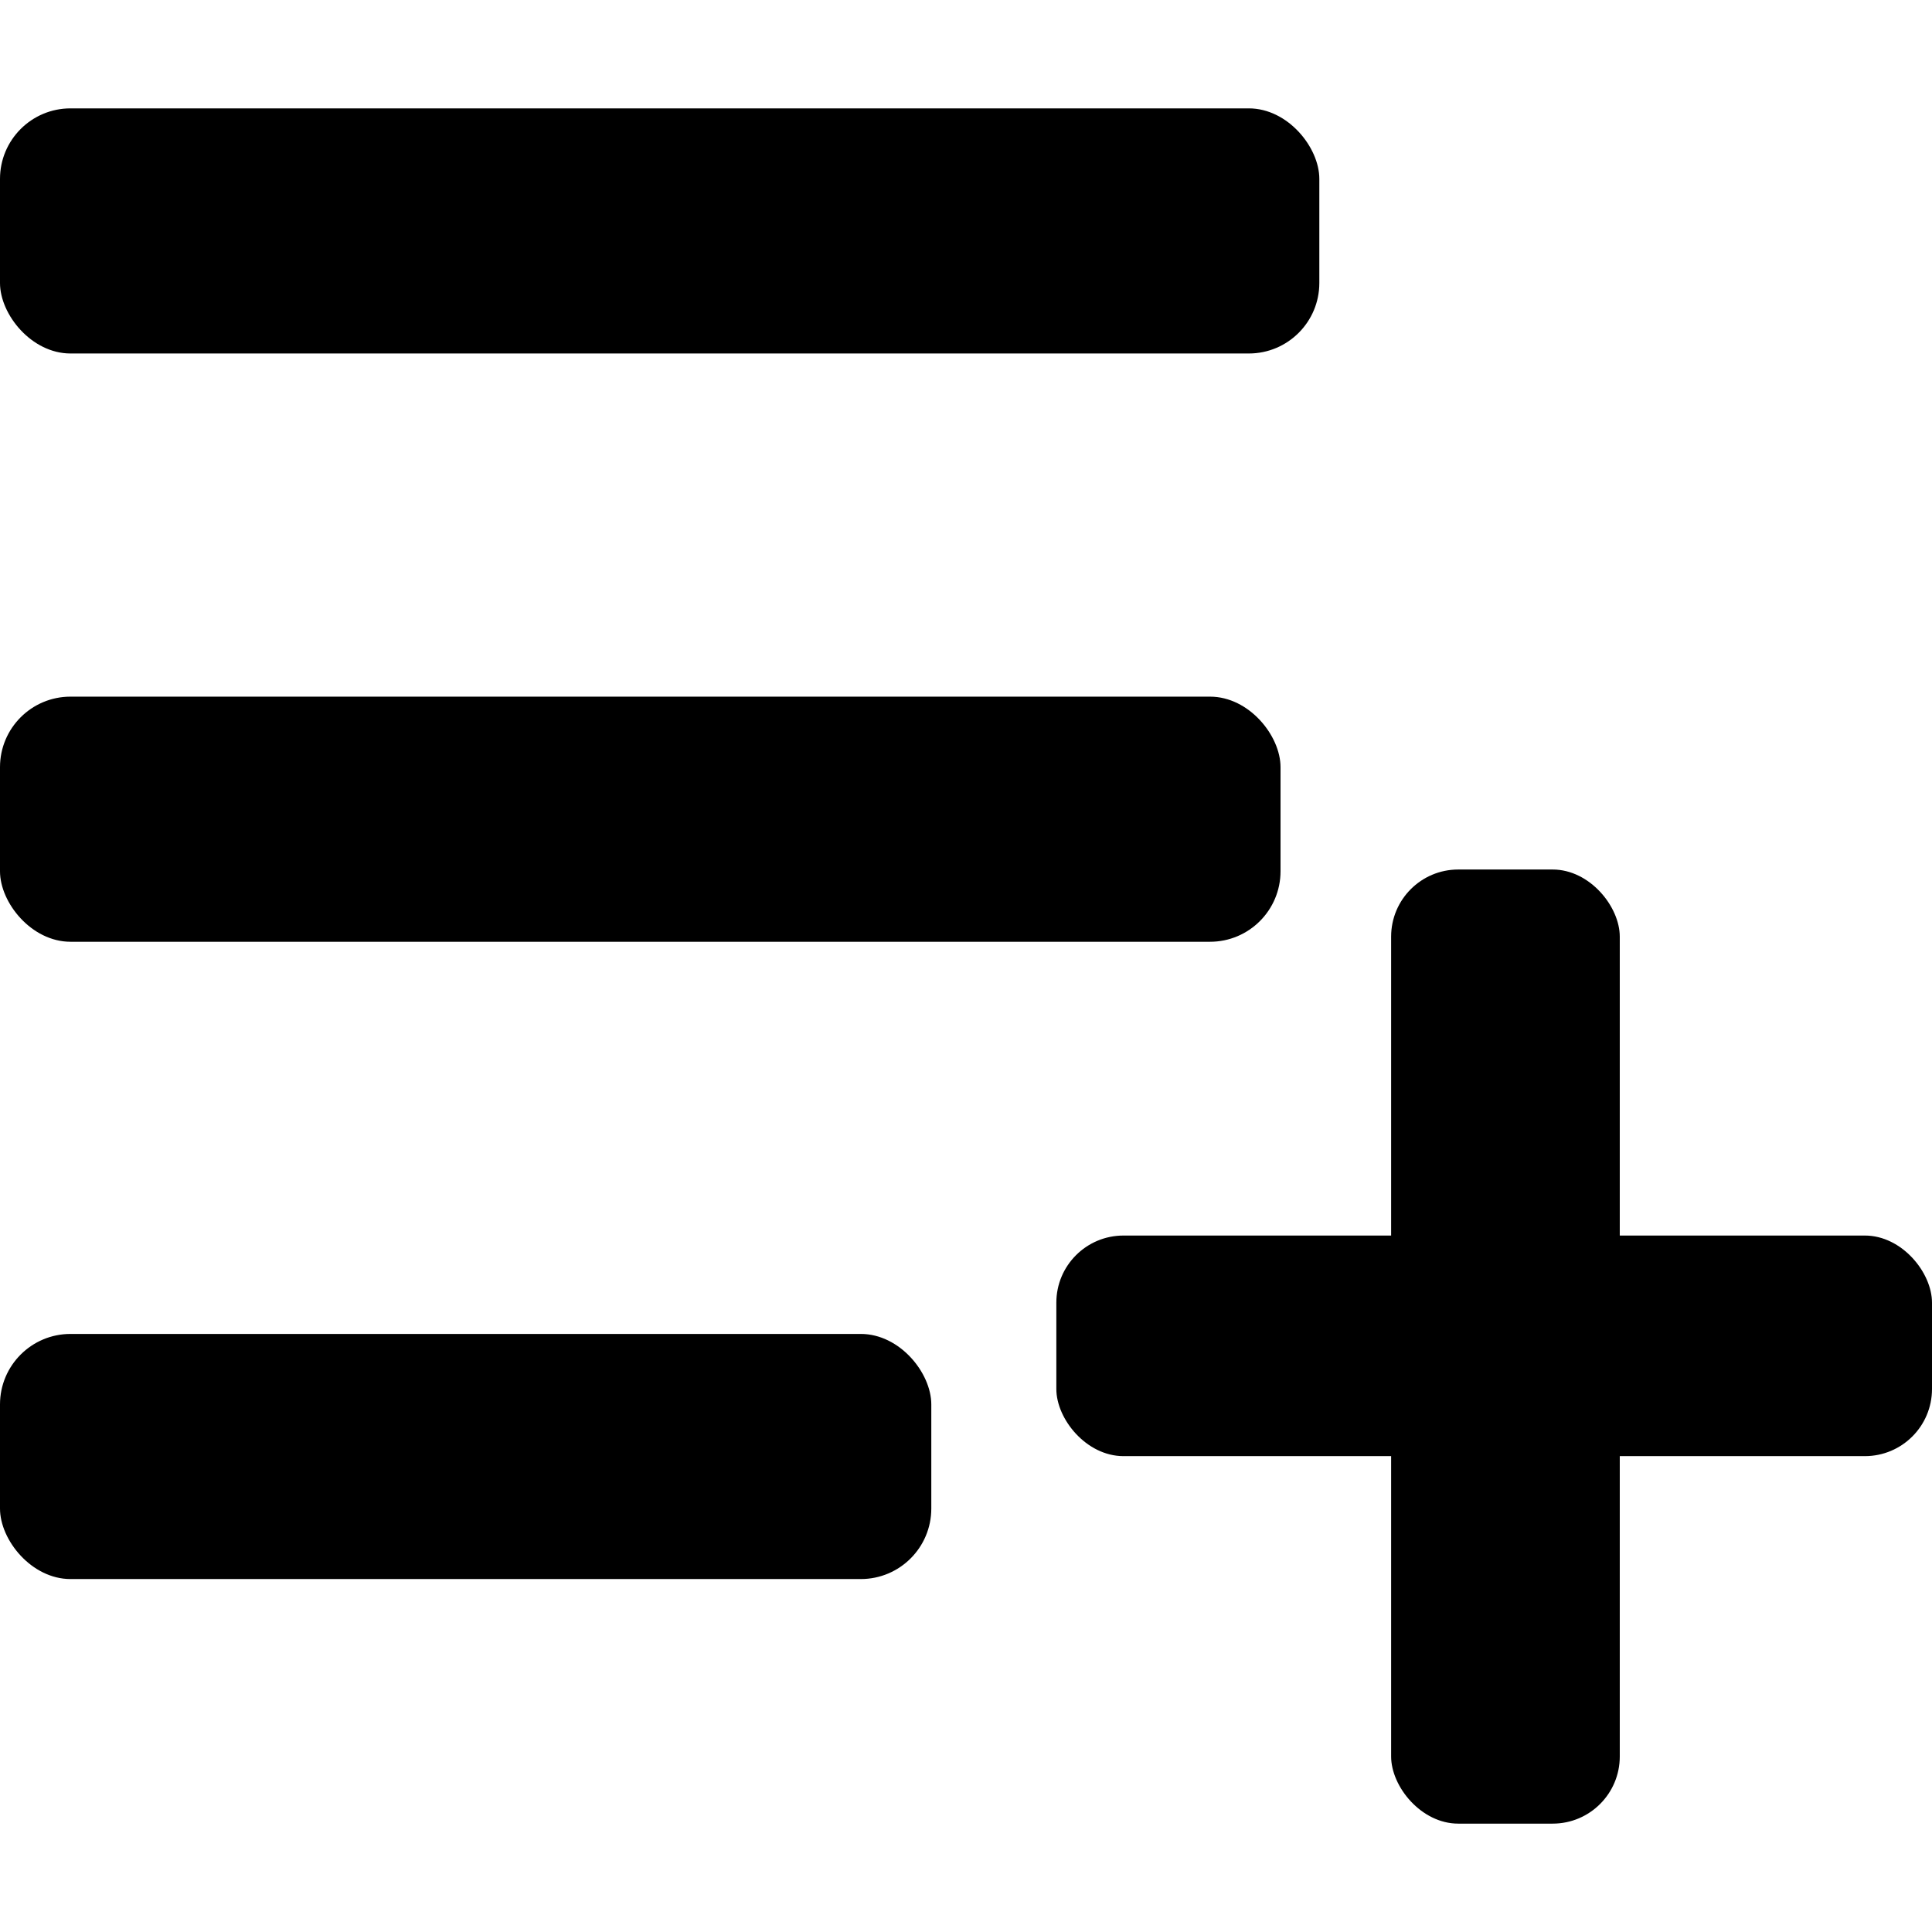
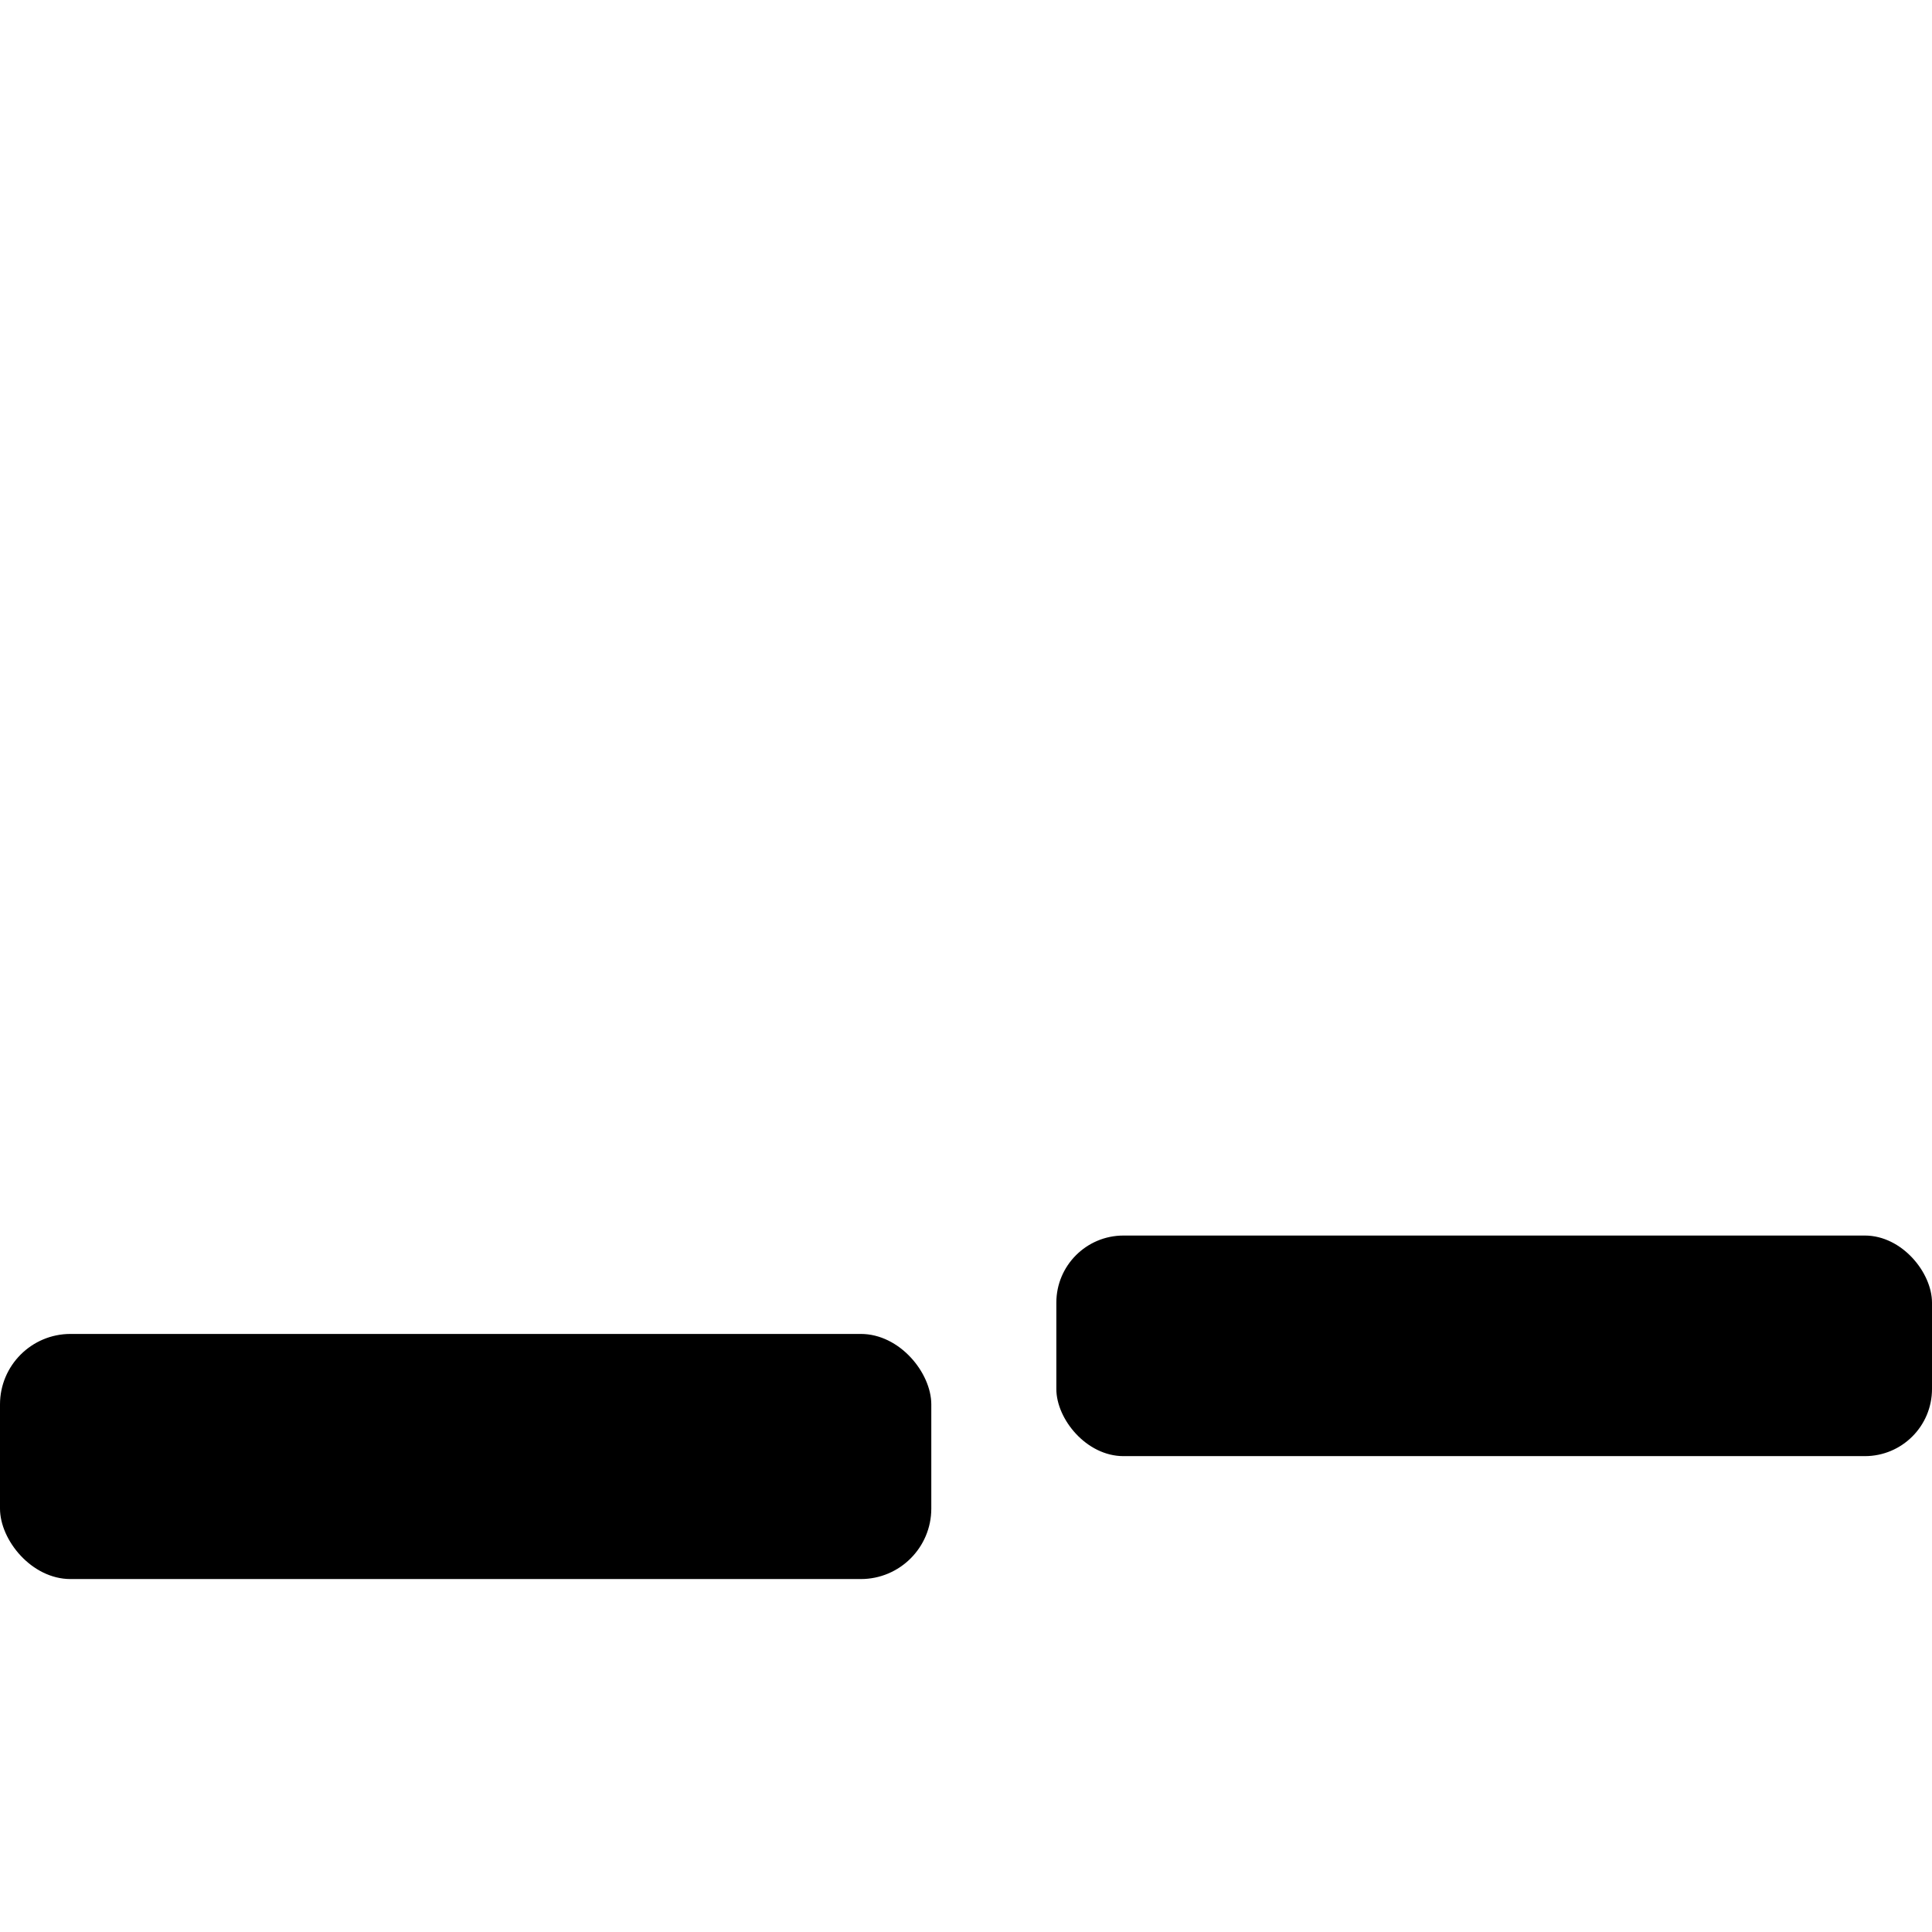
<svg xmlns="http://www.w3.org/2000/svg" xmlns:ns1="http://www.inkscape.org/namespaces/inkscape" viewBox="0 0 68.511 60.825" x="0px" y="0px" version="1.1" id="svg16" class="icon" height="16" width="16" ns1:version="0.92.3 (2405546, 2018-03-11)">
  <g class="icon" data-name="Layer 1" id="g14" transform="translate(-2.186,-3.059)">
-     <rect x="2.186" y="3.059" width="46.785" height="8.692" rx="2.5" ry="2.5" id="rect4" style="stroke-width:1" />
-     <rect x="2.186" y="23.92" width="45.409" height="8.692" rx="2.5" ry="2.5" id="rect6" style="stroke-width:1" />
    <rect x="2.186" y="46.519" width="33.025" height="8.692" rx="2.5" ry="2.5" id="rect8" style="stroke-width:1" />
-     <rect x="51.517" y="30.05" width="8.108" height="33.834" rx="2.38" ry="2.38" id="rect10" style="stroke-width:1" />
    <rect x="39.645" y="43.03" width="31.052" height="7.822" rx="2.38" ry="2.38" id="rect12" style="stroke-width:1" />
  </g>
</svg>